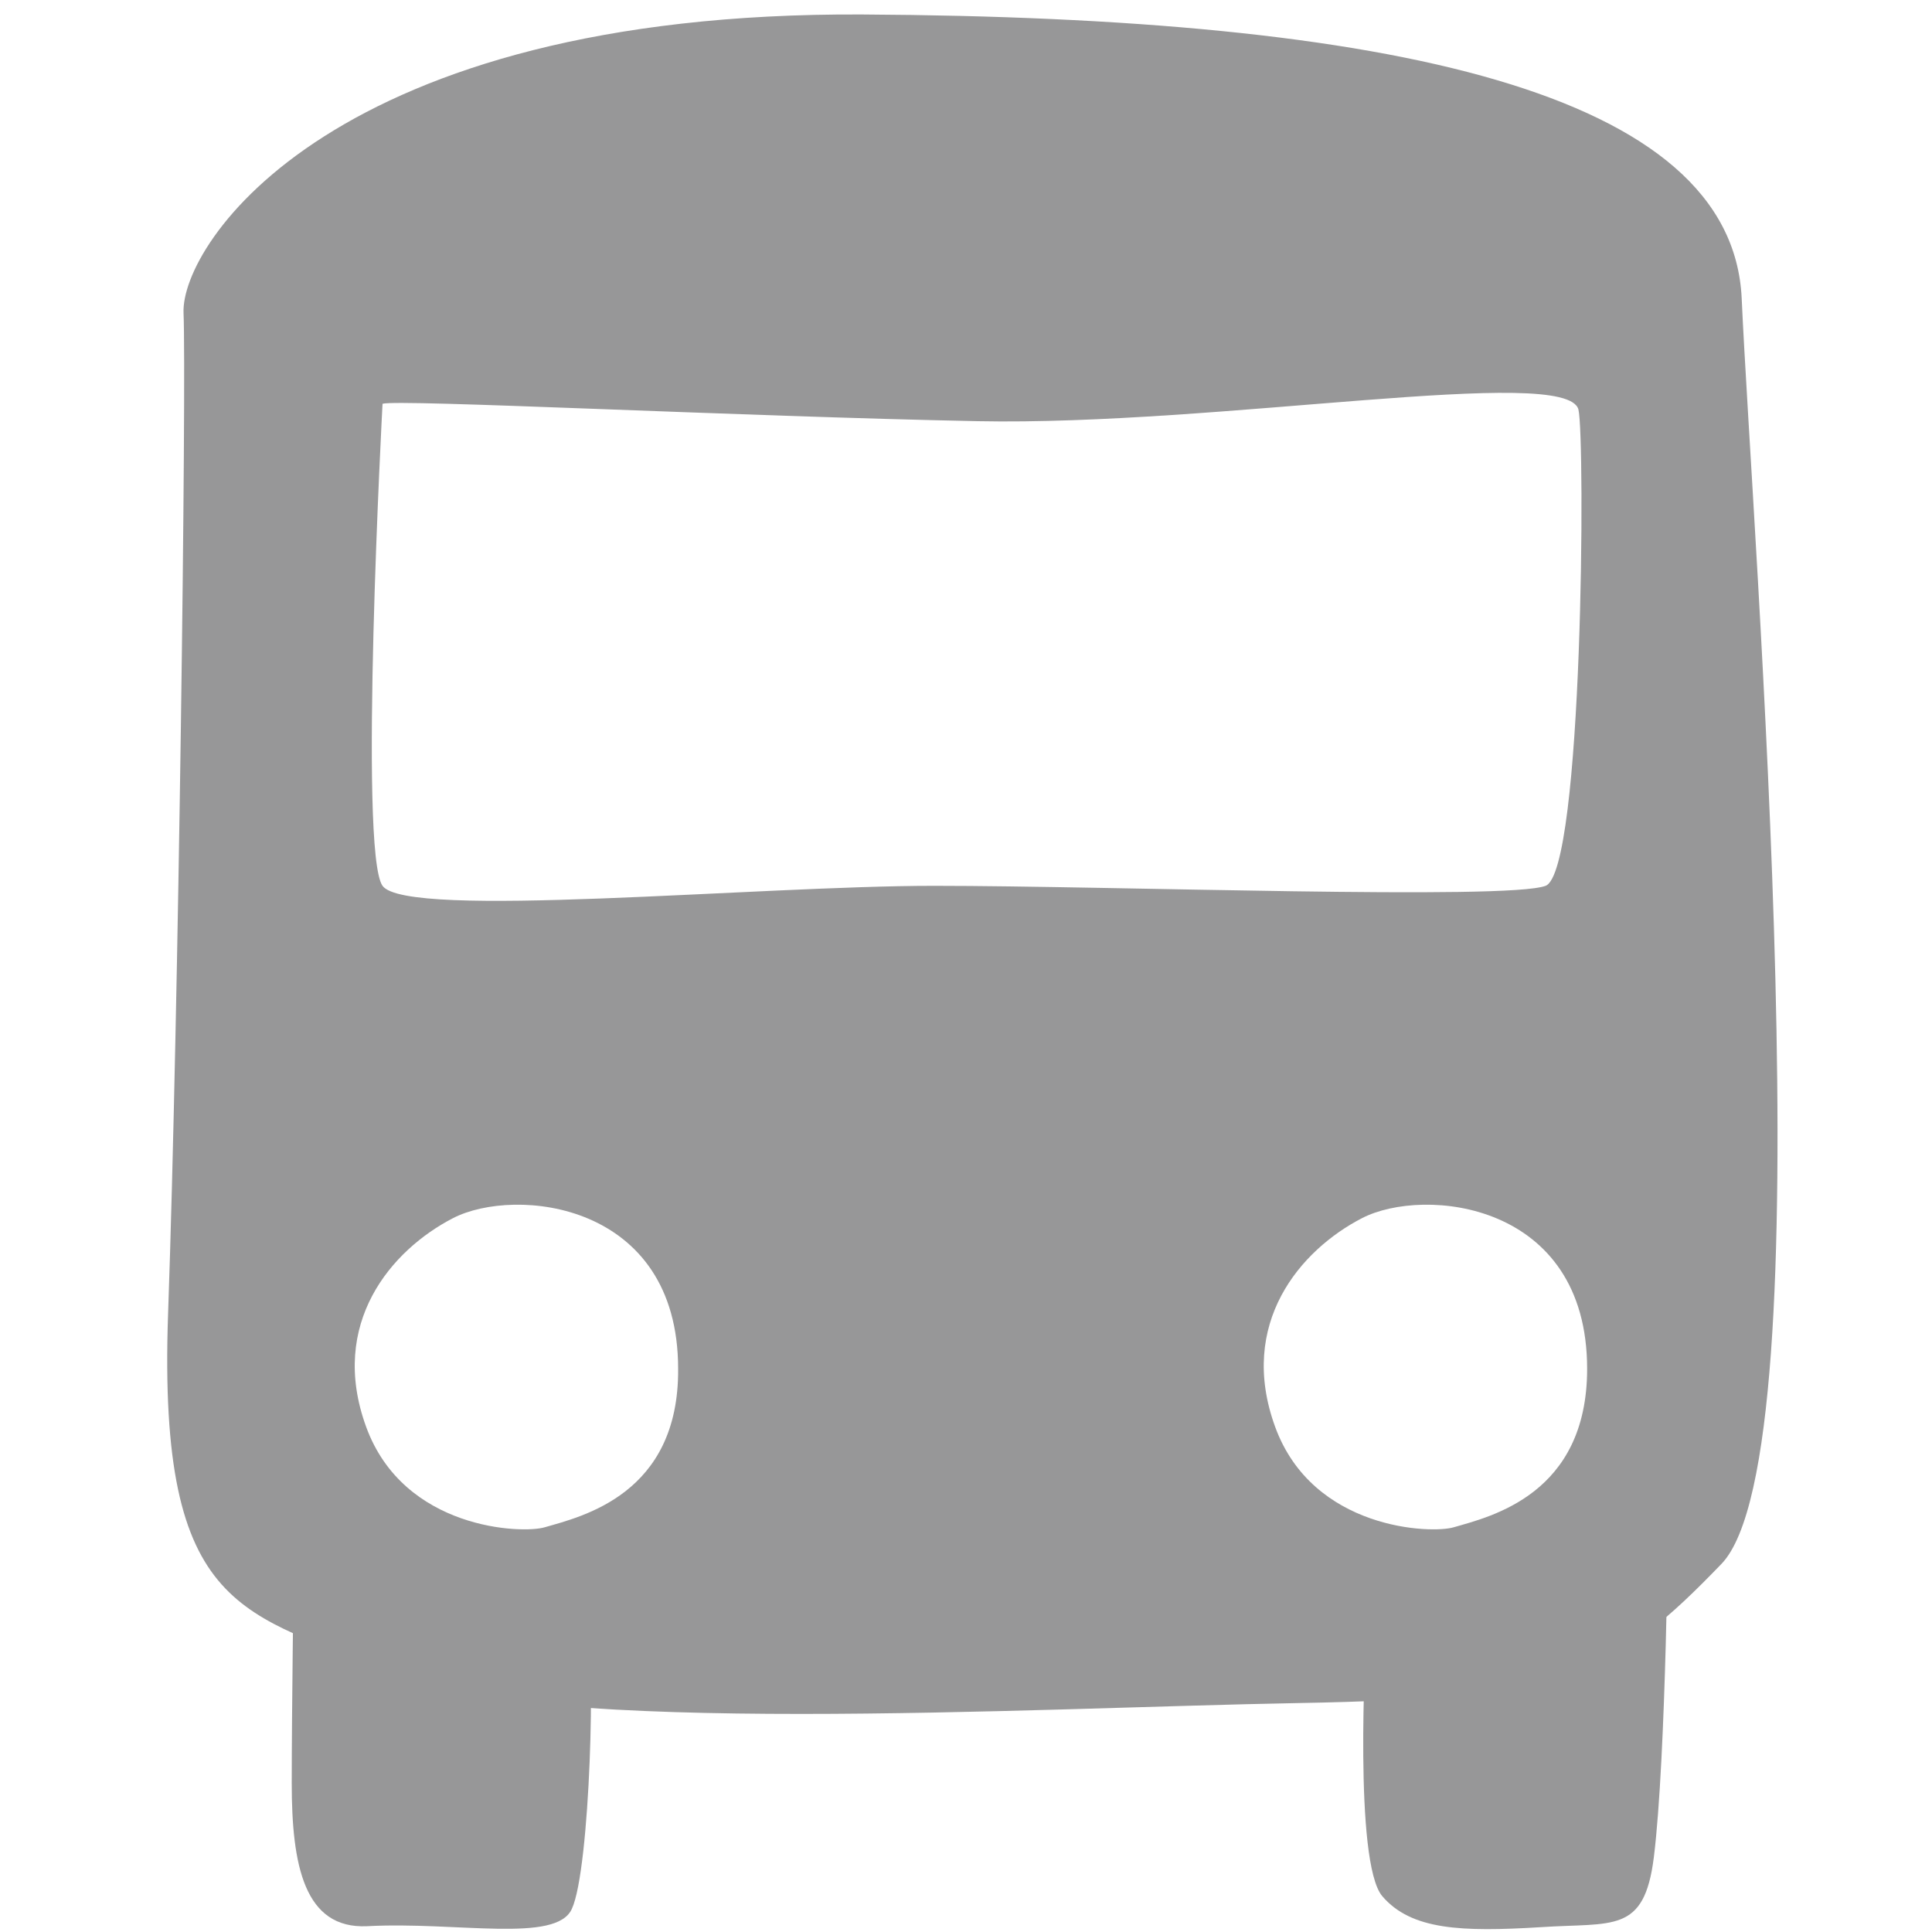
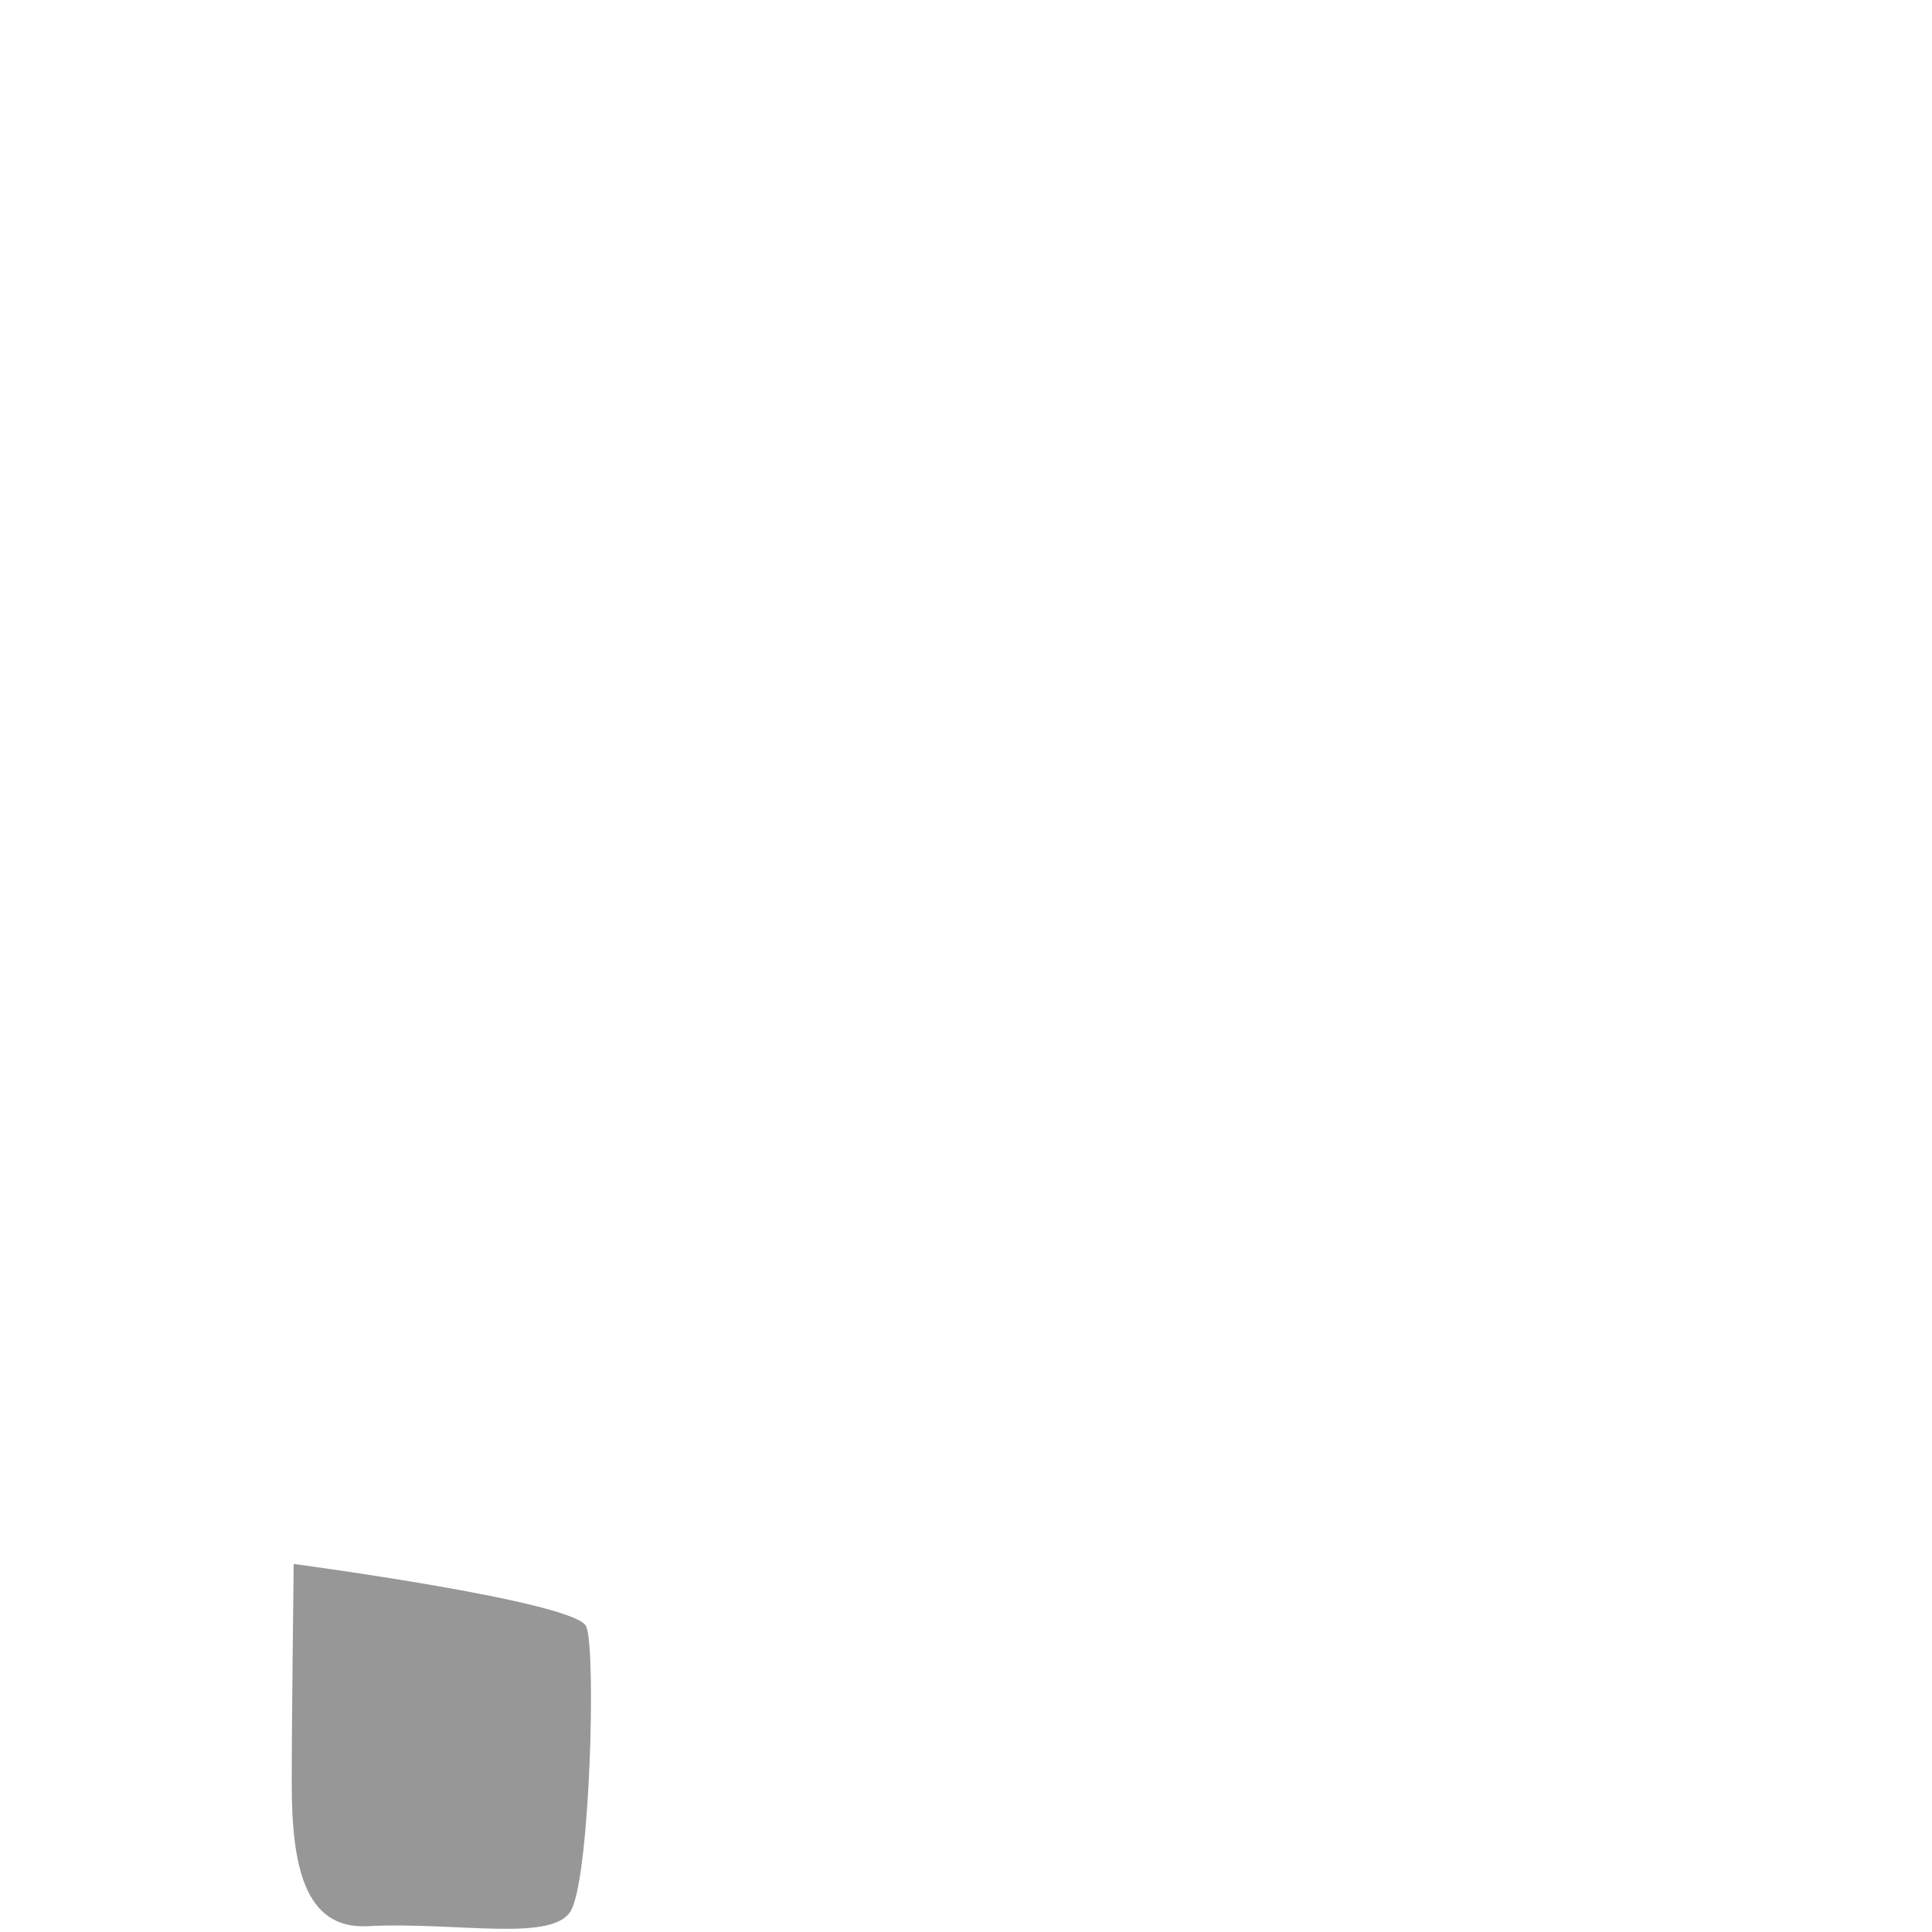
<svg xmlns="http://www.w3.org/2000/svg" version="1.1" id="图层_1" x="0px" y="0px" viewBox="0 0 200 200" style="enable-background:new 0 0 200 200;" xml:space="preserve">
  <style type="text/css">
	.st0{fill:#979798;}
</style>
  <g id="Layer_2">
    <g id="Layer_1-2">
      <path class="st0" d="M30.4,161.9c0,1.5-0.2,15.2-0.2,22.7c0,8.5,1.3,15.1,7.8,14.8c9.3-0.5,19.6,1.8,21.2-1.8    c1.9-4.1,2.5-26.7,1.5-29.2C59.8,165.8,30.4,161.9,30.4,161.9z" />
-       <path class="st0" d="M141.4,169.9c0,0-1.3,22.9,1.7,26.4c3,3.5,8.2,3.7,16.4,3.2c7.5-0.5,10.7,0.7,11.7-7.2    c1.3-10.4,1.5-36.3,1.5-36.3L141.4,169.9z" />
-       <path class="st0" d="M180.3,30.9c-1-21.4-36.3-29.1-91-29.4S18.7,25.2,19,32.4s-0.5,72.3-1.6,103.6c-1.1,31.4,8,30.8,23.4,37.3    s65.7,3.5,93.6,3c27.9-0.5,32.8-3,43.8-14.4C189.2,150.5,181.4,55.5,180.3,30.9z M56.4,158.1c-2.3,0.7-14.6,0.3-18.5-10.4    c-3.9-10.7,2.6-18.3,9-21.6c6.4-3.3,23.3-1.7,23.3,15.6C70.3,154.7,60.2,157,56.4,158.1z M150.5,158.1    c-2.3,0.7-14.6,0.3-18.5-10.4c-3.9-10.7,2.6-18.3,9-21.6c6.4-3.3,23.3-1.7,23.3,15.6C164.3,154.7,154.3,157,150.5,158.1z     M160,91.7c-4,1.5-44.9,0-63.3,0s-54.6,3.5-57.1,0c-2.5-3.5,0-49.9,0-49.9c1.5-0.5,36.6,1.3,61.6,1.8s61-5.9,62.2-1.2    C164.1,45.3,163.9,90.2,160,91.7z" />
    </g>
  </g>
</svg>